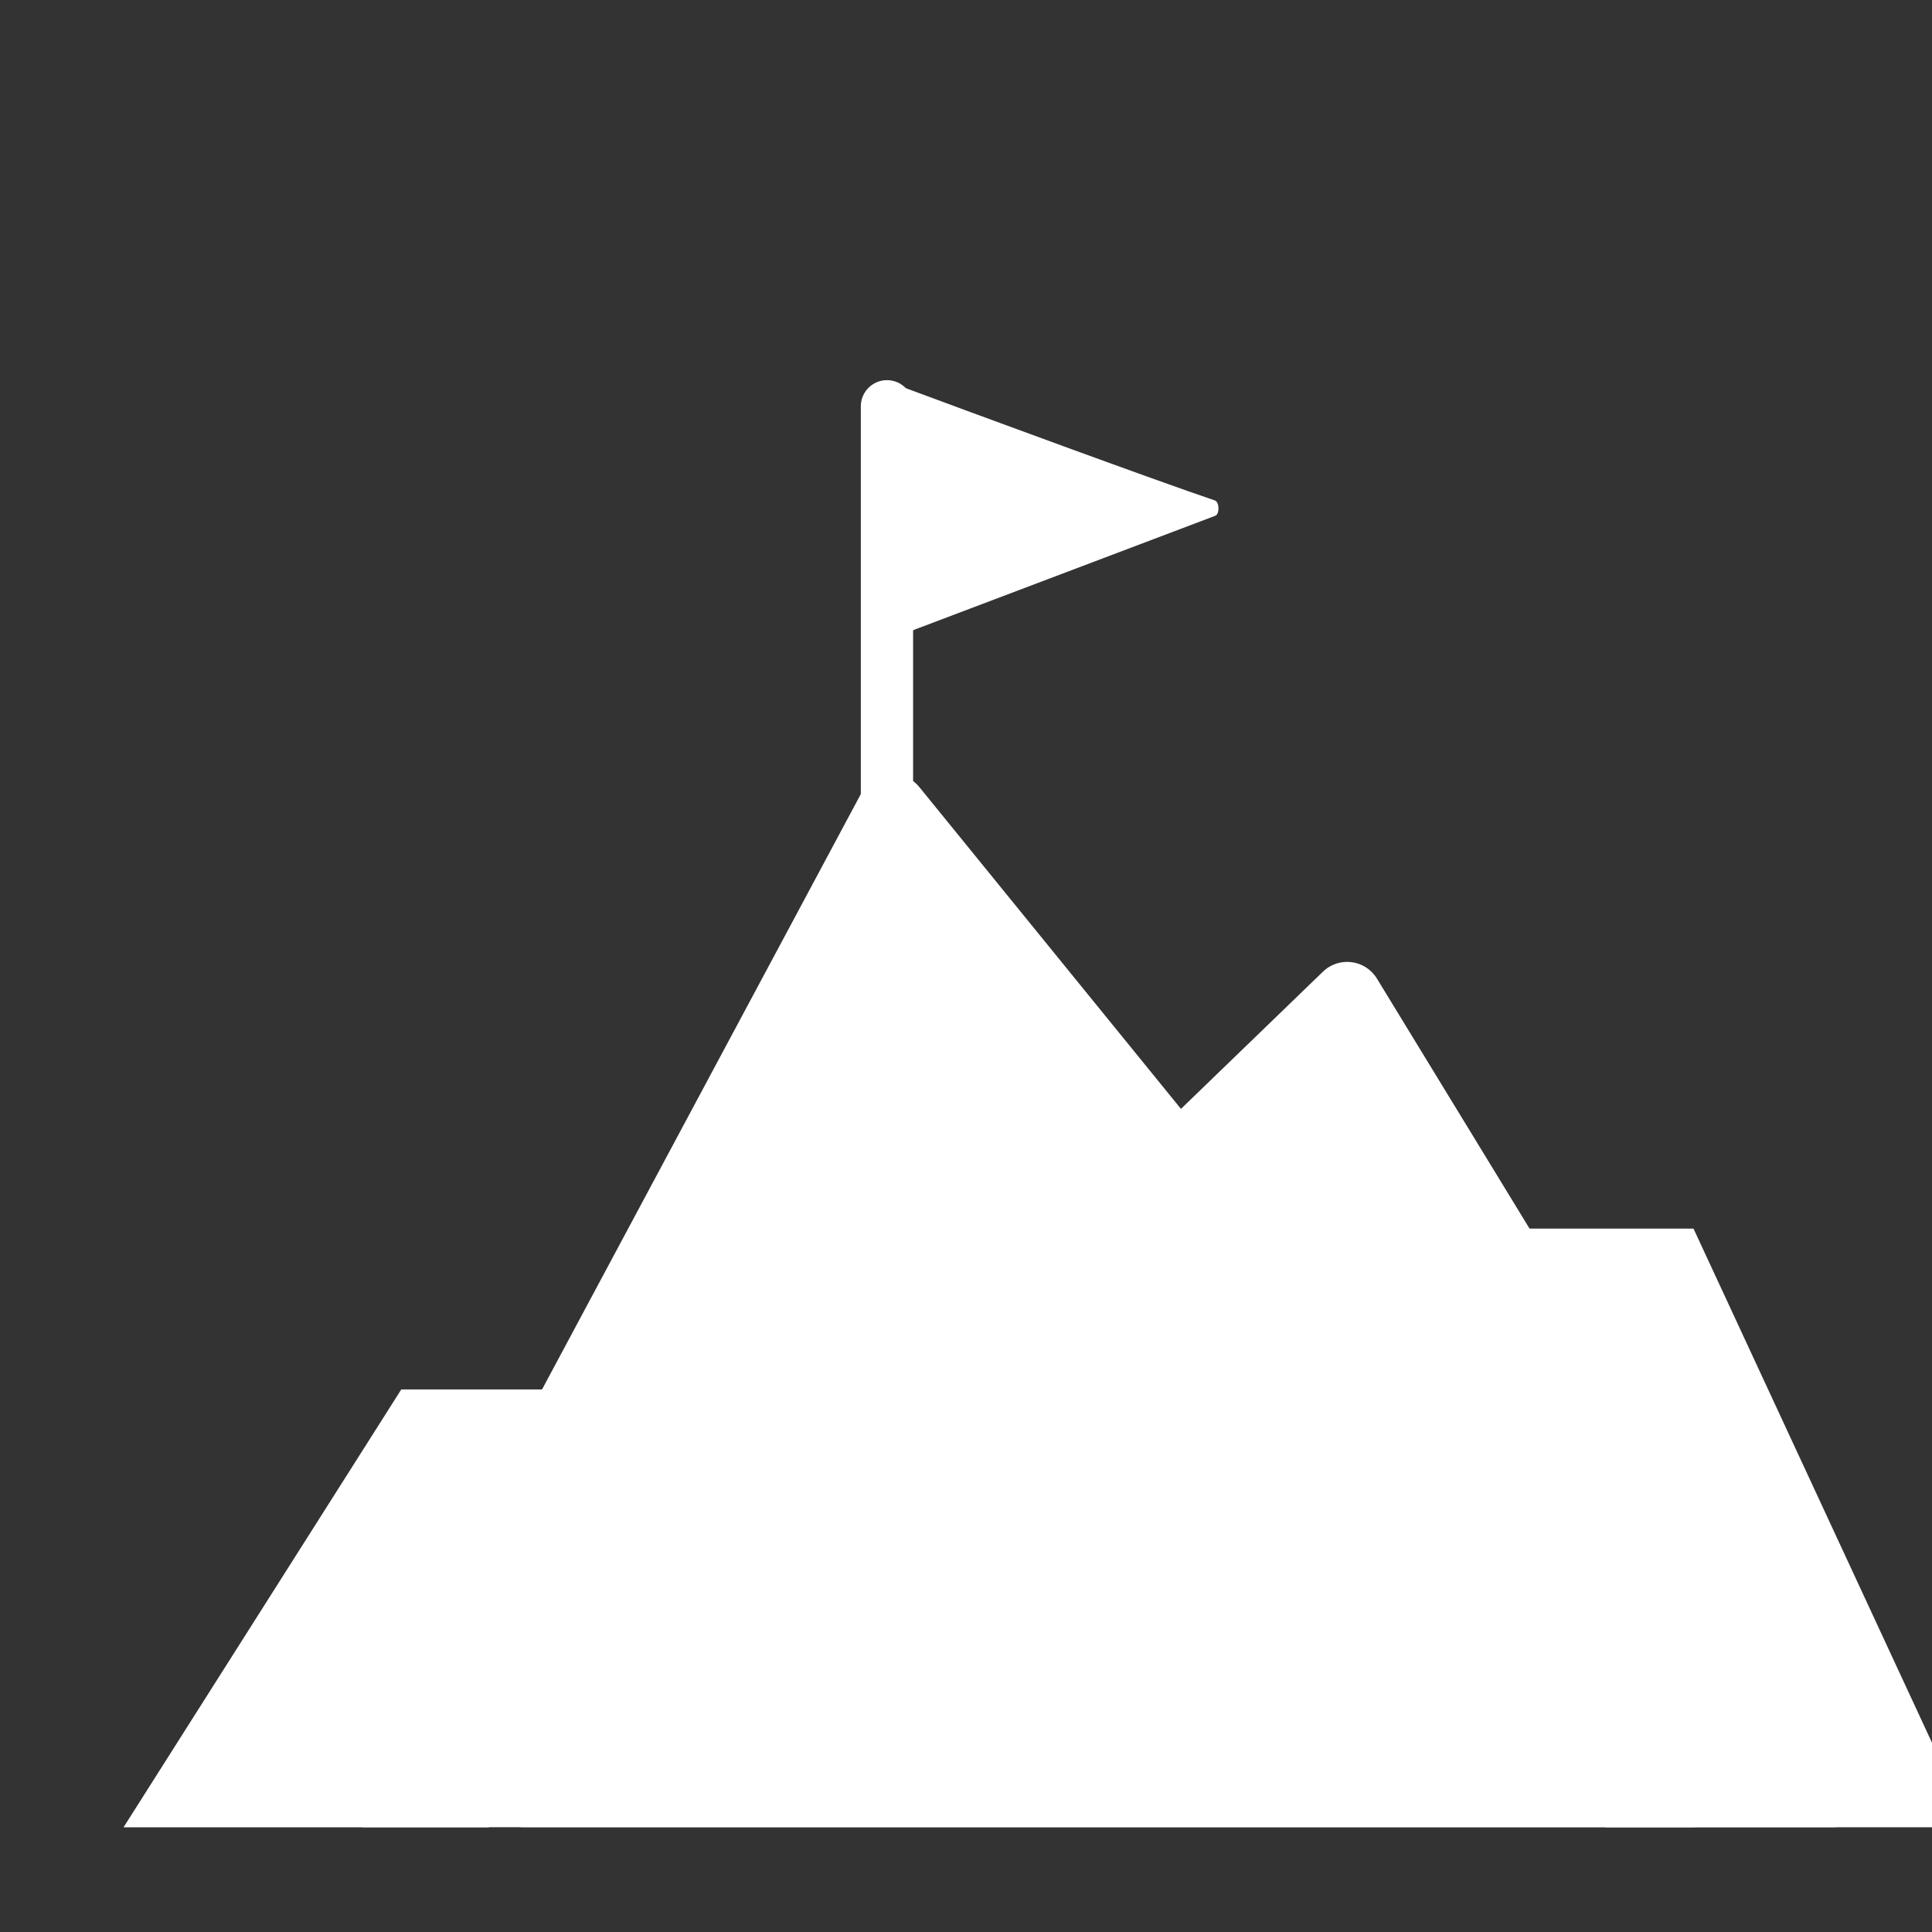
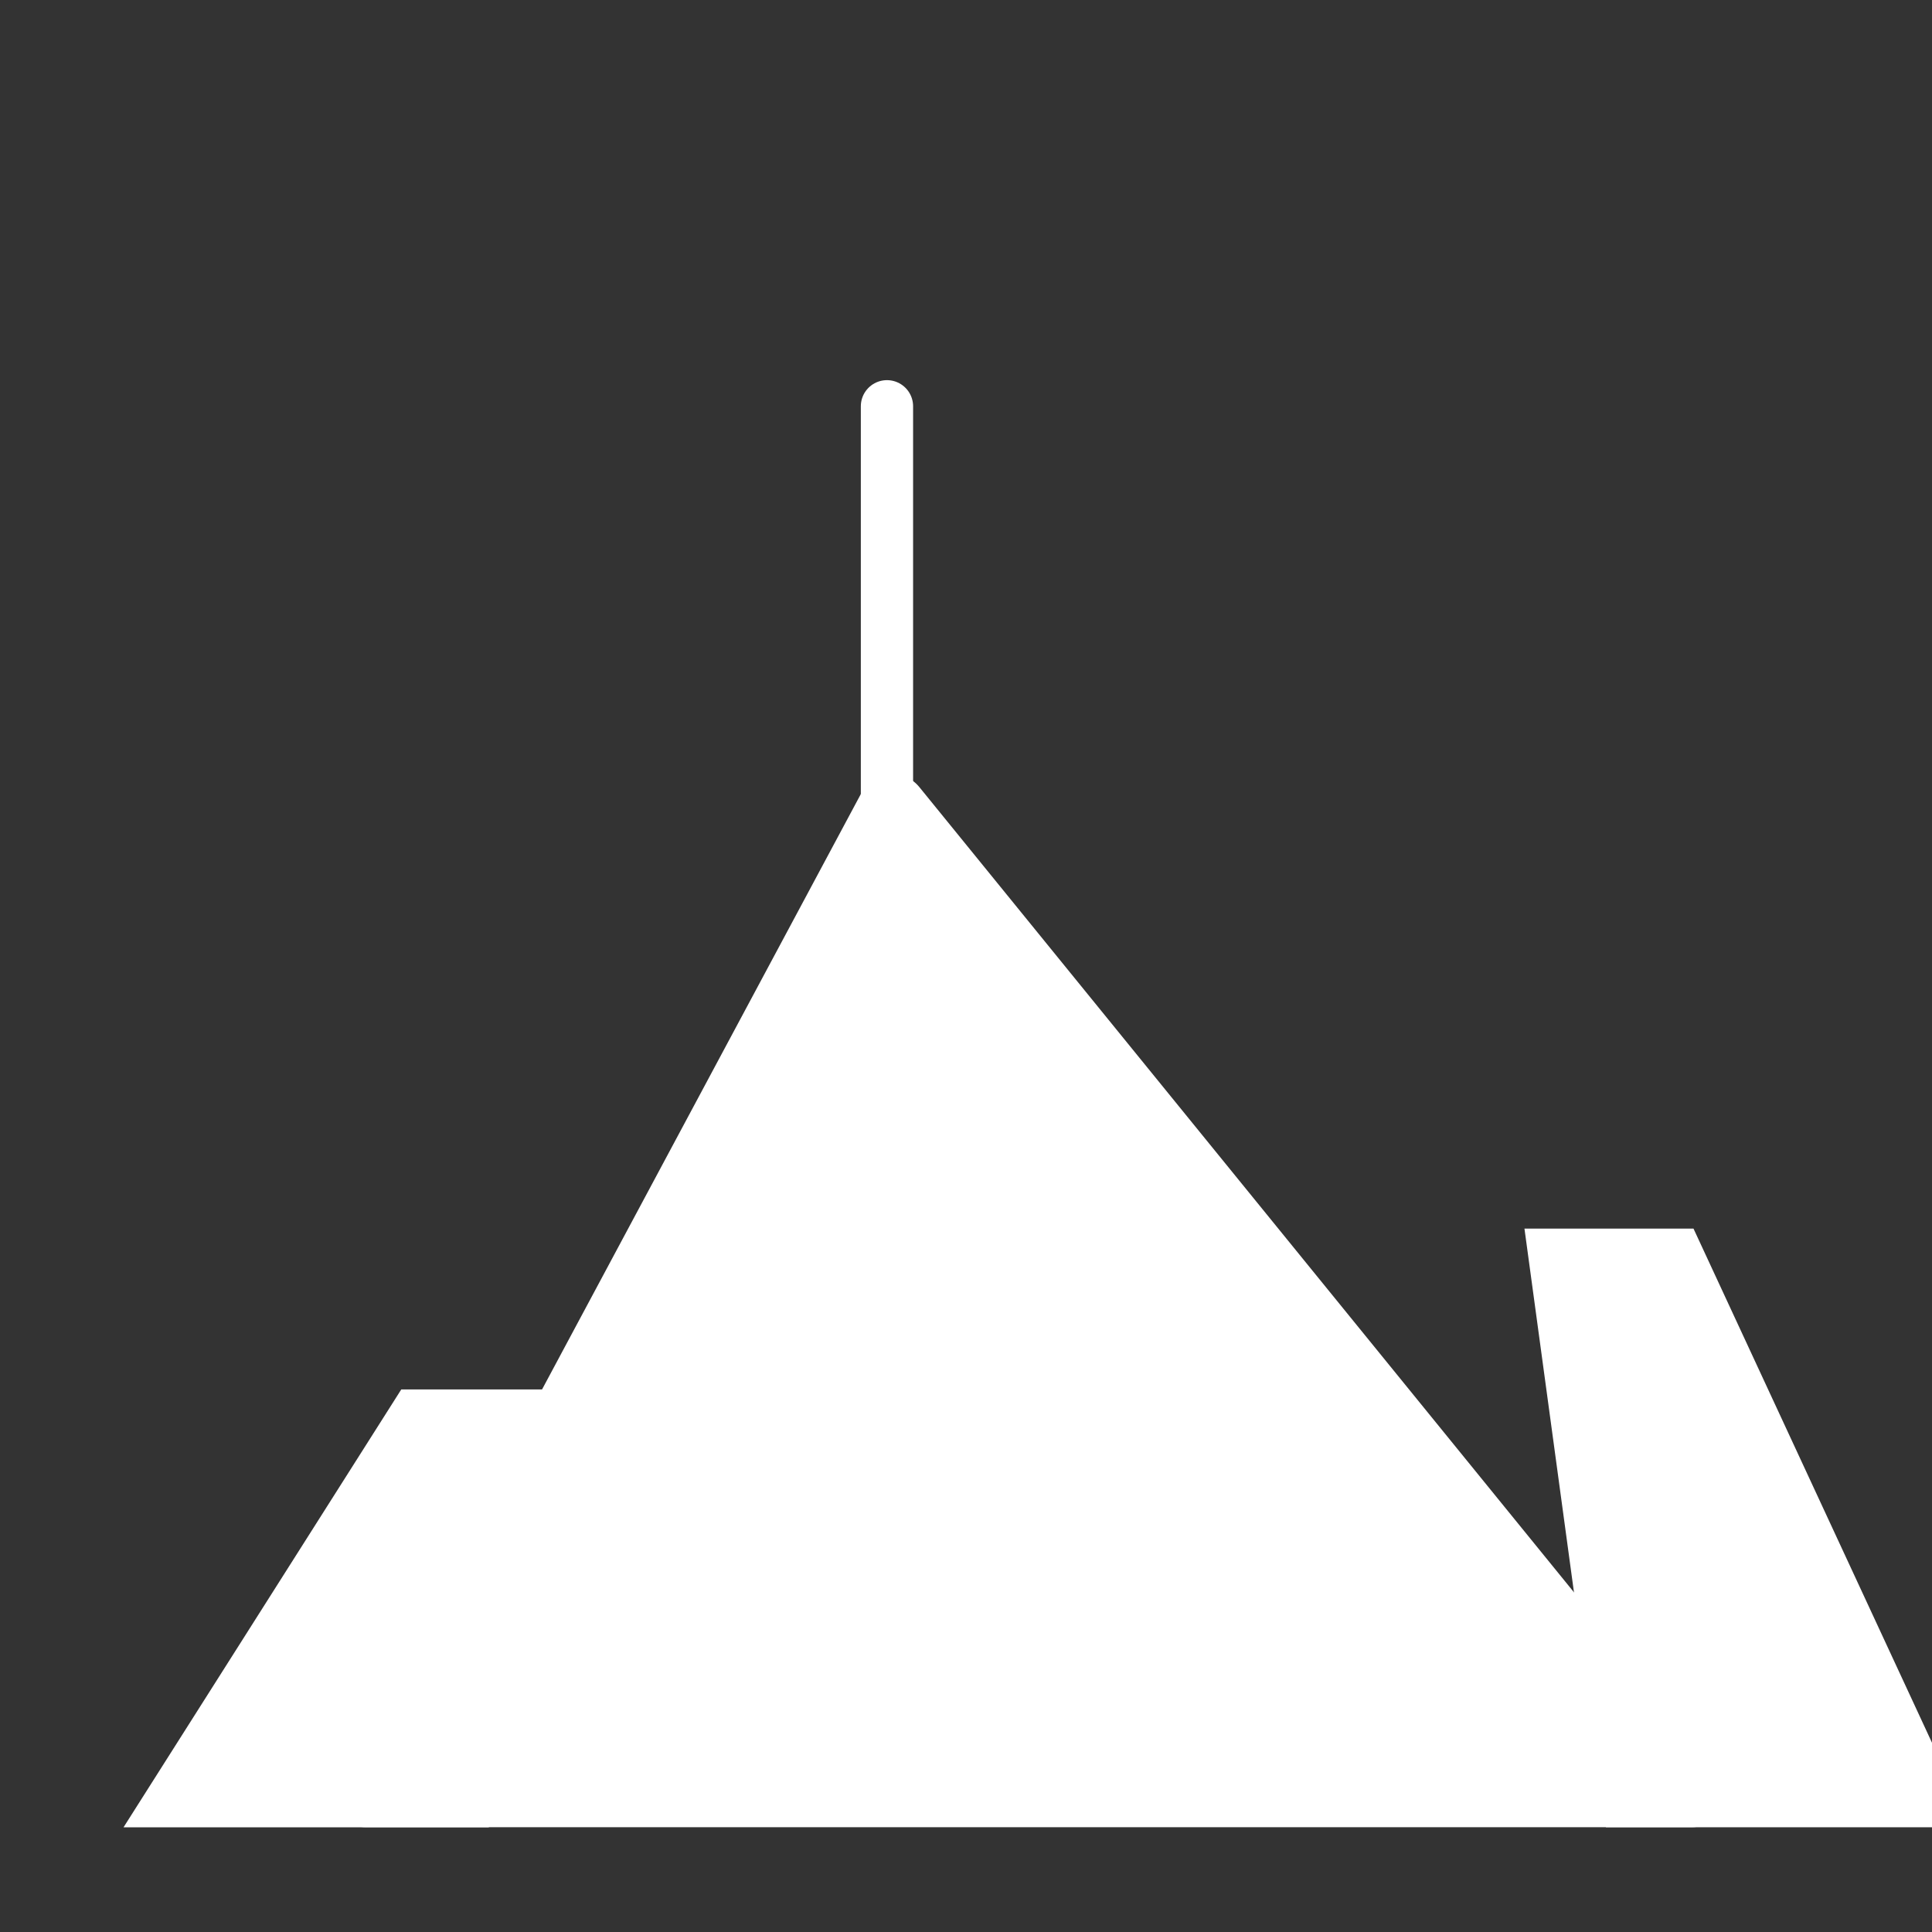
<svg xmlns="http://www.w3.org/2000/svg" width="55" height="55" viewBox="0 0 55 55" fill="none">
  <rect x="0" y="0" width="55" height="55" fill="#333333" stroke="none" />
-   <path d="M24.528 22.564C24.863 21.939 25.725 21.857 26.172 22.407L48.93 50.4C49.457 51.048 48.996 52.017 48.161 52.017H10.414C9.664 52.017 9.186 51.218 9.54 50.557L24.528 22.564Z" fill="white" />
-   <path d="M39.198 27.858C38.867 27.316 38.119 27.22 37.662 27.661L14.223 50.312C13.581 50.931 14.02 52.016 14.912 52.016H52.178C52.952 52.016 53.428 51.169 53.025 50.508L39.198 27.858Z" fill="white" />
+   <path d="M24.528 22.564C24.863 21.939 25.725 21.857 26.172 22.407L48.93 50.4C49.457 51.048 48.996 52.017 48.161 52.017H10.414C9.664 52.017 9.186 51.218 9.54 50.557L24.528 22.564" fill="white" />
  <path d="M48.21 34.975H43.398L45.718 52.018H56.116L48.21 34.975Z" fill="white" />
  <path d="M11.423 39.555H16.234L13.915 52.019H3.517L11.423 39.555Z" fill="white" />
  <path d="M25.25 11.566V25.368" stroke="white" stroke-width="1.488" stroke-linecap="round" />
-   <path d="M25.305 10.873C27.952 11.856 32.829 13.652 34.585 14.247C34.716 14.291 34.724 14.634 34.596 14.683L25.305 18.201V10.873Z" fill="white" />
</svg>